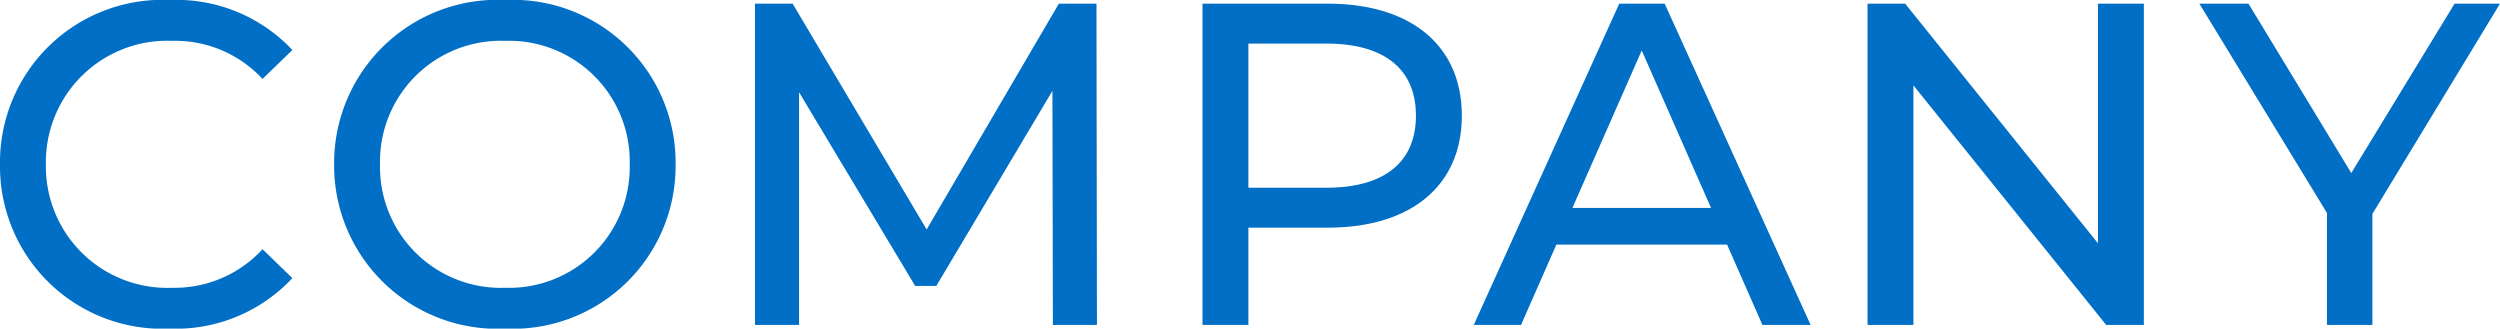
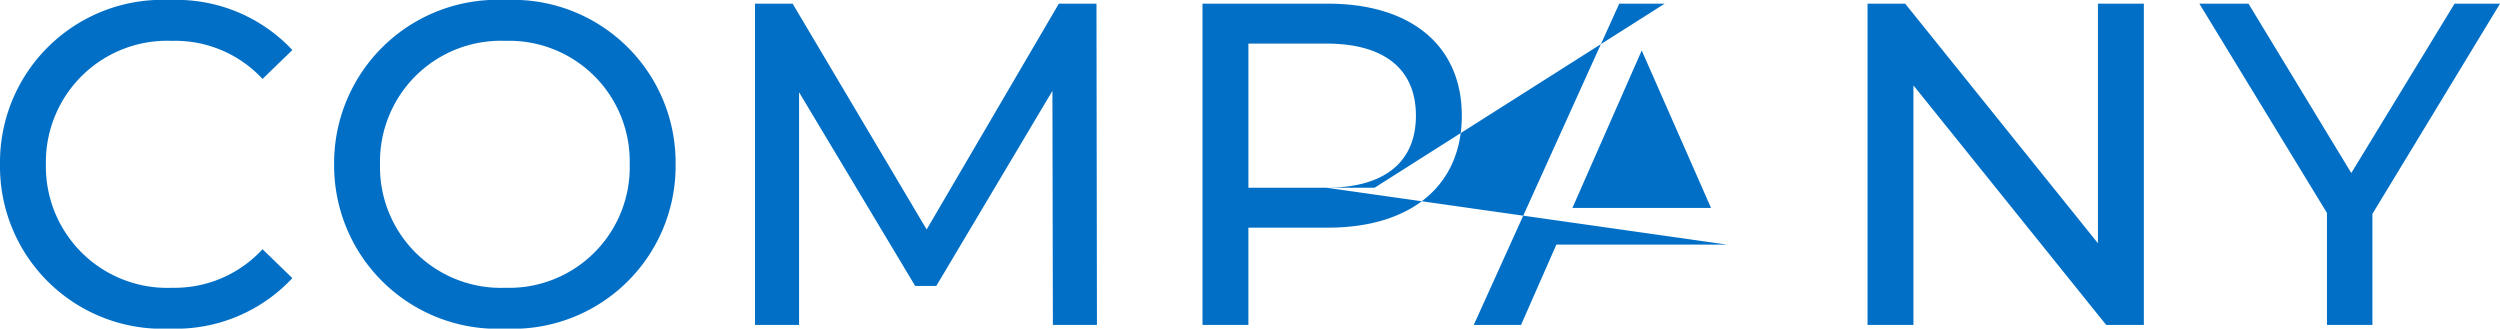
<svg xmlns="http://www.w3.org/2000/svg" width="108.94" height="14.32" viewBox="0 0 108.94 14.32">
-   <path id="パス_189578" data-name="パス 189578" d="M8.36.16a6.947,6.947,0,0,0,5.34-2.2L12.4-3.3A5.206,5.206,0,0,1,8.46-1.62,5.288,5.288,0,0,1,2.96-7a5.288,5.288,0,0,1,5.5-5.38,5.187,5.187,0,0,1,3.94,1.66l1.3-1.26a6.918,6.918,0,0,0-5.32-2.18A7.082,7.082,0,0,0,.96-7,7.076,7.076,0,0,0,8.36.16Zm14.62,0A7.093,7.093,0,0,0,30.4-7a7.093,7.093,0,0,0-7.42-7.16A7.116,7.116,0,0,0,15.52-7,7.116,7.116,0,0,0,22.98.16Zm0-1.78A5.266,5.266,0,0,1,17.52-7a5.266,5.266,0,0,1,5.46-5.38A5.256,5.256,0,0,1,28.4-7,5.256,5.256,0,0,1,22.98-1.62ZM48.76,0l-.02-14H47.1L41.34-4.16,35.5-14H33.86V0h1.92V-10.14L40.84-1.7h.92l5.06-8.5L46.84,0ZM58.82-14H53.36V0h2V-4.24h3.46c3.64,0,5.84-1.84,5.84-4.88S62.46-14,58.82-14Zm-.06,8.02h-3.4v-6.28h3.4c2.56,0,3.9,1.14,3.9,3.14S61.32-5.98,58.76-5.98ZM77.76,0h2.1L73.5-14H71.52L65.18,0h2.06l1.54-3.5h7.44ZM69.48-5.1l3.02-6.86L75.52-5.1ZM92.38-14V-3.56L83.98-14H82.34V0h2V-10.44L92.74,0h1.64V-14Zm17.52,0h-1.98l-4.5,7.38L98.94-14H96.8l5.56,9.12V0h1.98V-4.84Z" transform="translate(-0.96 14.16)" fill="#016fc6" />
+   <path id="パス_189578" data-name="パス 189578" d="M8.36.16a6.947,6.947,0,0,0,5.34-2.2L12.4-3.3A5.206,5.206,0,0,1,8.46-1.62,5.288,5.288,0,0,1,2.96-7a5.288,5.288,0,0,1,5.5-5.38,5.187,5.187,0,0,1,3.94,1.66l1.3-1.26a6.918,6.918,0,0,0-5.32-2.18A7.082,7.082,0,0,0,.96-7,7.076,7.076,0,0,0,8.36.16Zm14.62,0A7.093,7.093,0,0,0,30.4-7a7.093,7.093,0,0,0-7.42-7.16A7.116,7.116,0,0,0,15.52-7,7.116,7.116,0,0,0,22.98.16Zm0-1.78A5.266,5.266,0,0,1,17.52-7a5.266,5.266,0,0,1,5.46-5.38A5.256,5.256,0,0,1,28.4-7,5.256,5.256,0,0,1,22.98-1.62ZM48.76,0l-.02-14H47.1L41.34-4.16,35.5-14H33.86V0h1.92V-10.14L40.84-1.7h.92l5.06-8.5L46.84,0ZM58.82-14H53.36V0h2V-4.24h3.46c3.64,0,5.84-1.84,5.84-4.88S62.46-14,58.82-14Zm-.06,8.02h-3.4v-6.28h3.4c2.56,0,3.9,1.14,3.9,3.14S61.32-5.98,58.76-5.98Zh2.1L73.5-14H71.52L65.18,0h2.06l1.54-3.5h7.44ZM69.48-5.1l3.02-6.86L75.52-5.1ZM92.38-14V-3.56L83.98-14H82.34V0h2V-10.44L92.74,0h1.64V-14Zm17.52,0h-1.98l-4.5,7.38L98.94-14H96.8l5.56,9.12V0h1.98V-4.84Z" transform="translate(-0.96 14.16)" fill="#016fc6" />
</svg>